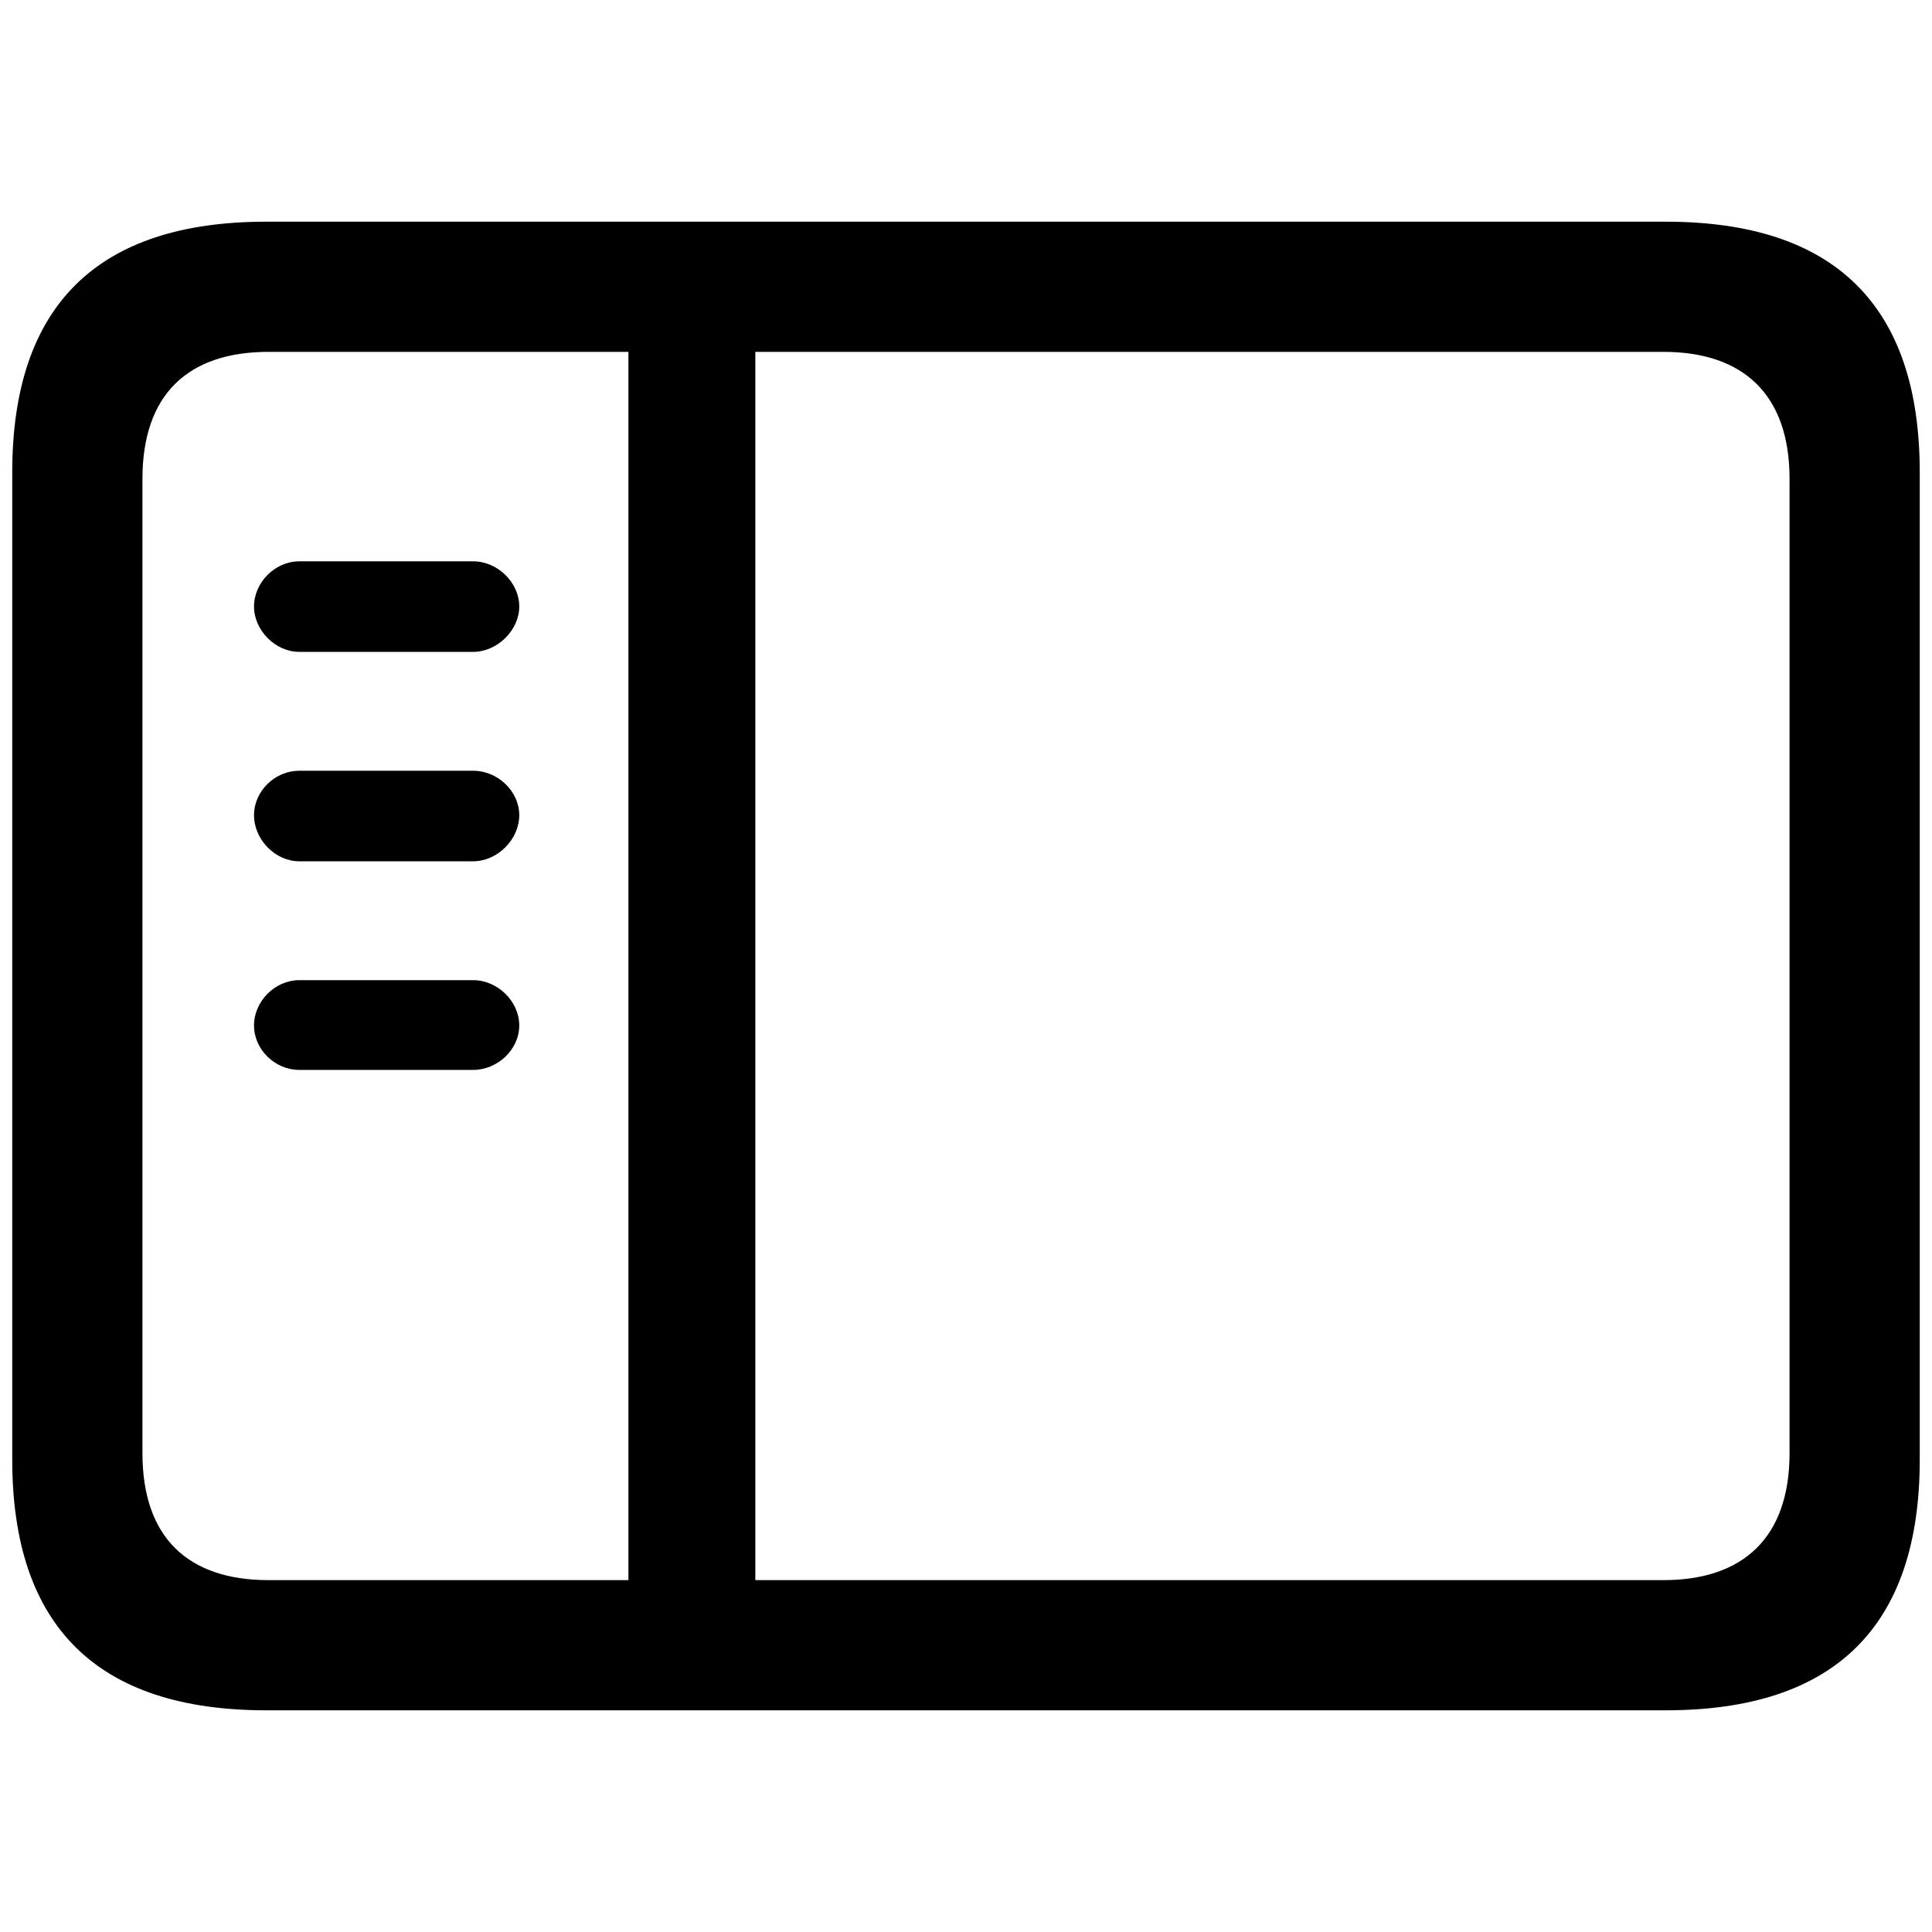
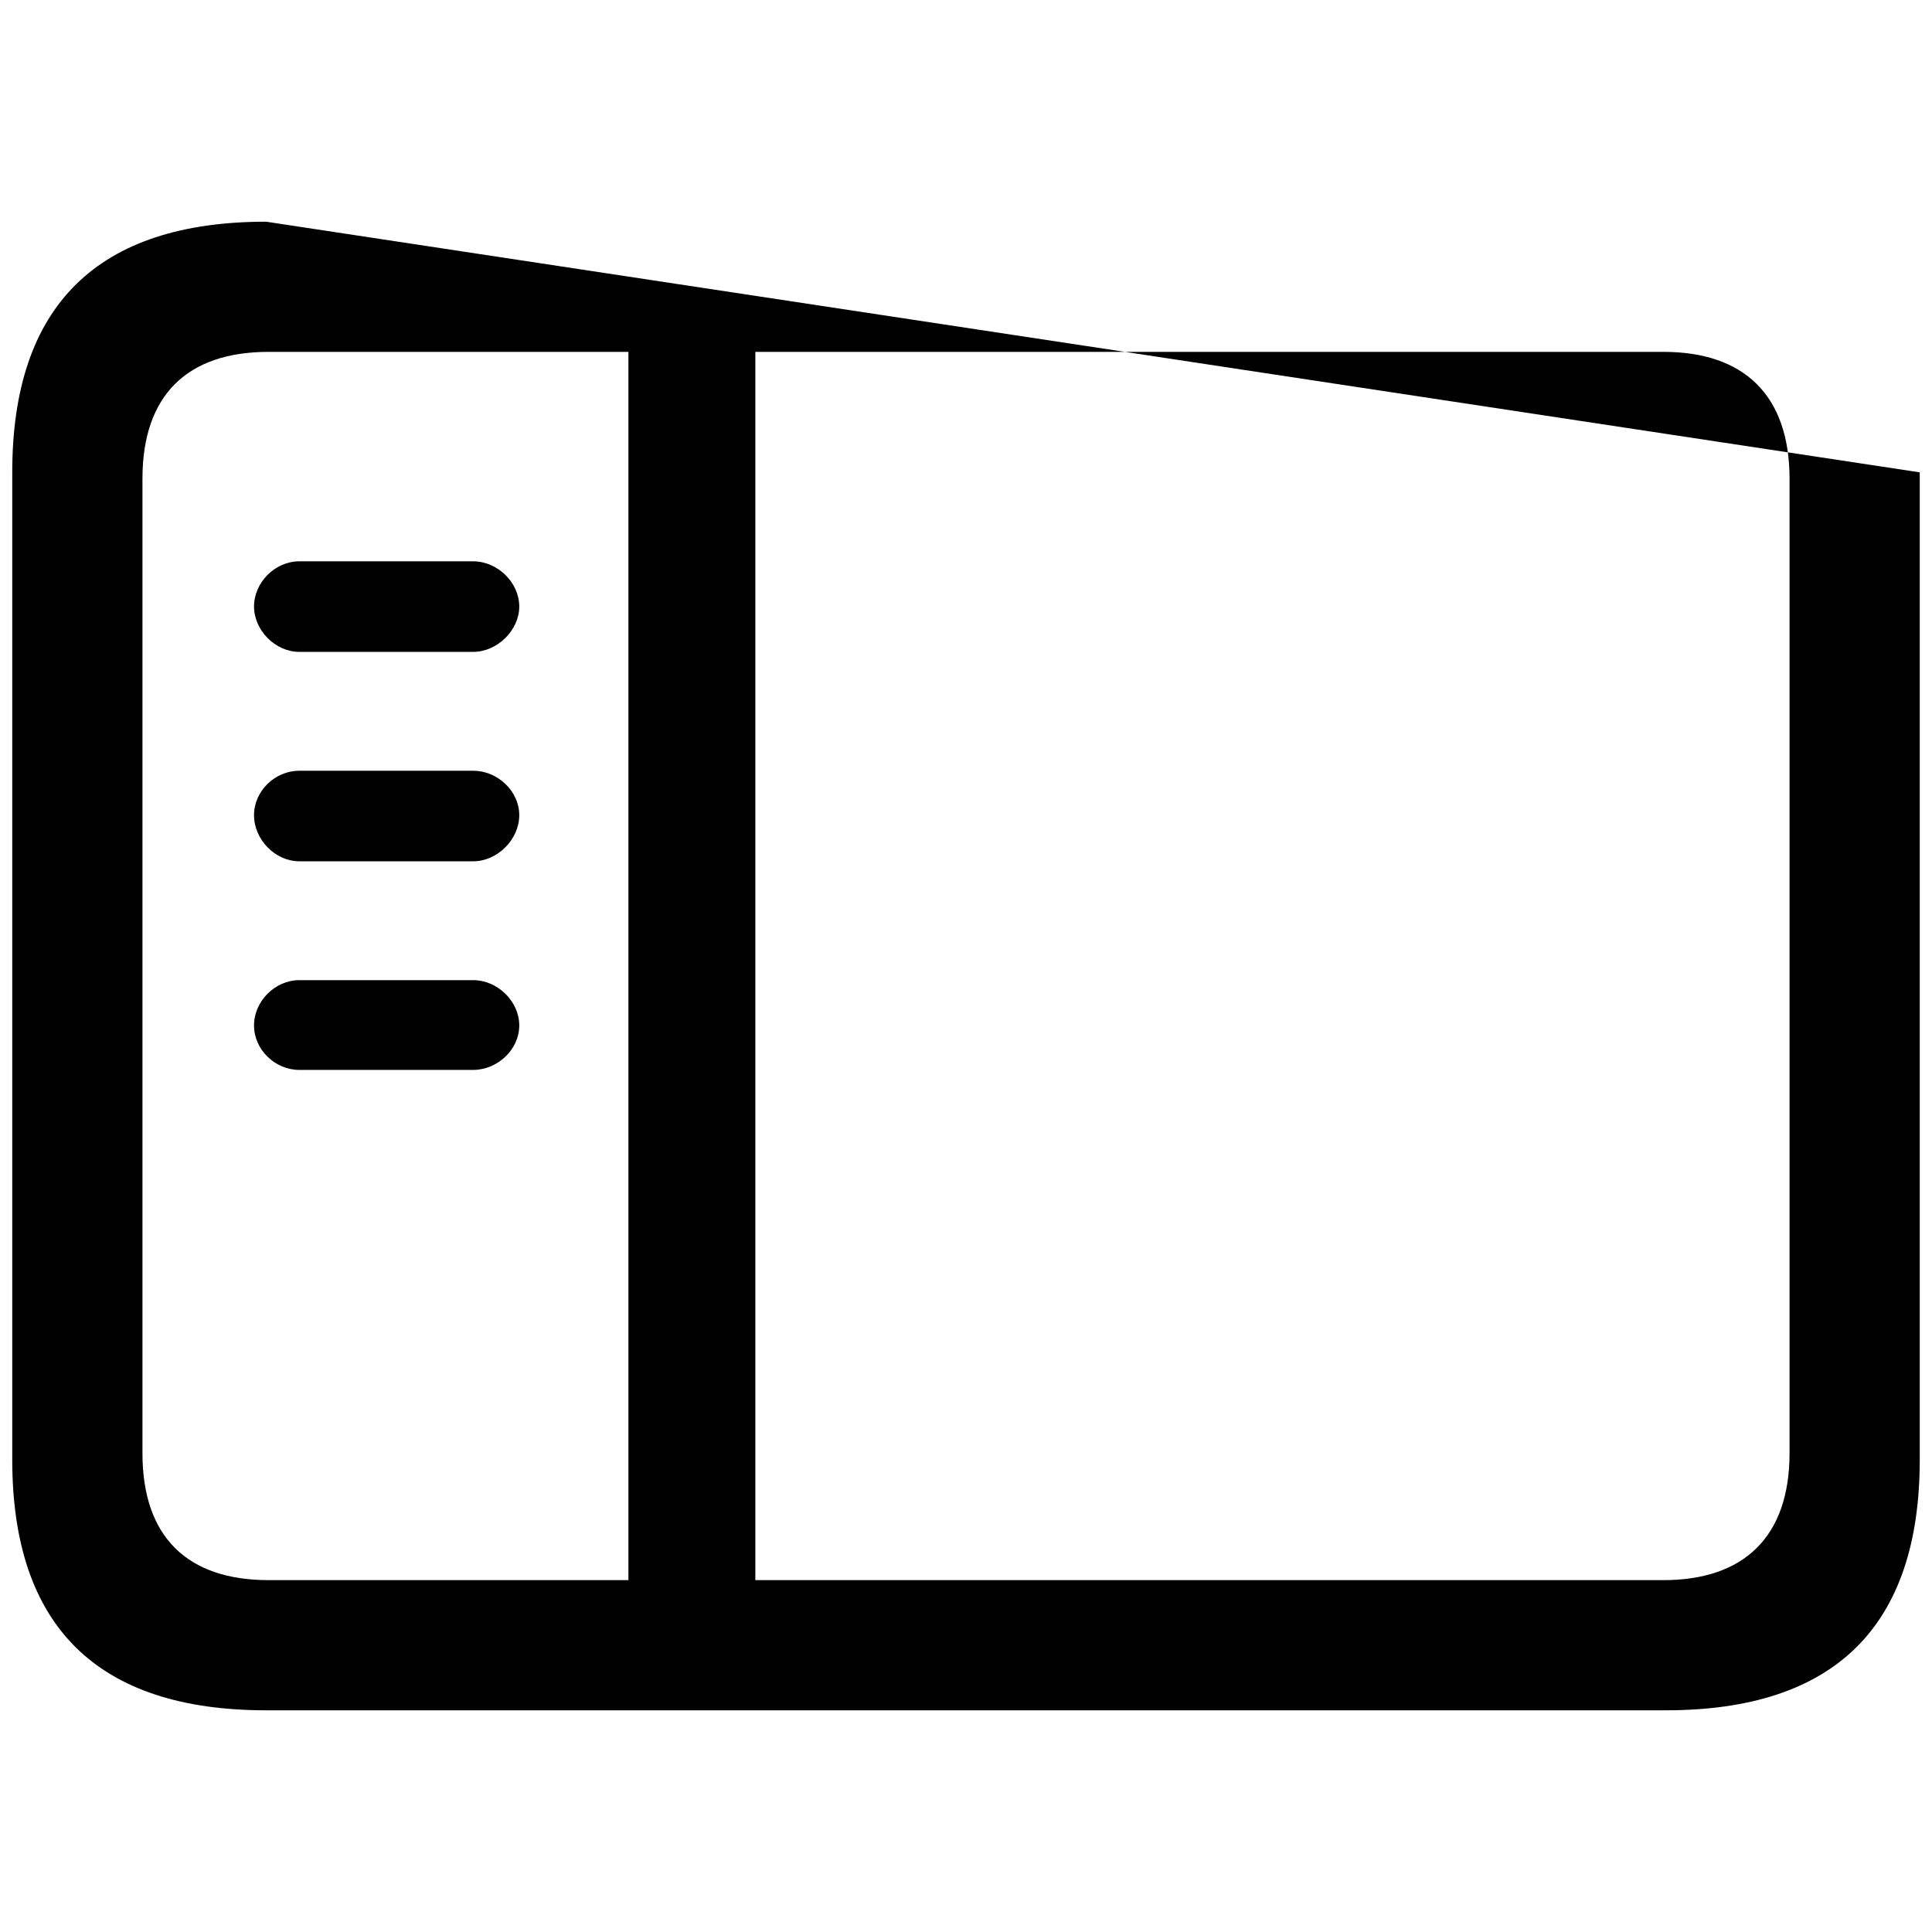
<svg xmlns="http://www.w3.org/2000/svg" fill="#000000" width="800px" height="800px" viewBox="0 0 56 56">
-   <path d="M 7.715 49.574 L 48.285 49.574 C 53.184 49.574 55.645 47.137 55.645 42.309 L 55.645 13.691 C 55.645 8.863 53.184 6.426 48.285 6.426 L 7.715 6.426 C 2.84 6.426 .355 8.84 .355 13.691 L .355 42.309 C .355 47.16 2.84 49.574 7.715 49.574 Z M 7.785 45.801 C 5.441 45.801 4.129 44.559 4.129 42.121 L 4.129 13.879 C 4.129 11.441 5.441 10.199 7.785 10.199 L 18.215 10.199 L 18.215 45.801 Z M 48.215 10.199 C 50.535 10.199 51.871 11.441 51.871 13.879 L 51.871 42.121 C 51.871 44.559 50.535 45.801 48.215 45.801 L 21.894 45.801 L 21.894 10.199 Z M 13.715 18.895 C 14.418 18.895 15.051 18.262 15.051 17.582 C 15.051 16.879 14.418 16.27 13.715 16.27 L 8.676 16.27 C 7.973 16.27 7.363 16.879 7.363 17.582 C 7.363 18.262 7.973 18.895 8.676 18.895 Z M 13.715 24.965 C 14.418 24.965 15.051 24.332 15.051 23.629 C 15.051 22.926 14.418 22.34 13.715 22.34 L 8.676 22.34 C 7.973 22.34 7.363 22.926 7.363 23.629 C 7.363 24.332 7.973 24.965 8.676 24.965 Z M 13.715 31.012 C 14.418 31.012 15.051 30.426 15.051 29.723 C 15.051 29.02 14.418 28.41 13.715 28.41 L 8.676 28.41 C 7.973 28.41 7.363 29.02 7.363 29.723 C 7.363 30.426 7.973 31.012 8.676 31.012 Z" />
+   <path d="M 7.715 49.574 L 48.285 49.574 C 53.184 49.574 55.645 47.137 55.645 42.309 L 55.645 13.691 L 7.715 6.426 C 2.84 6.426 .355 8.84 .355 13.691 L .355 42.309 C .355 47.16 2.84 49.574 7.715 49.574 Z M 7.785 45.801 C 5.441 45.801 4.129 44.559 4.129 42.121 L 4.129 13.879 C 4.129 11.441 5.441 10.199 7.785 10.199 L 18.215 10.199 L 18.215 45.801 Z M 48.215 10.199 C 50.535 10.199 51.871 11.441 51.871 13.879 L 51.871 42.121 C 51.871 44.559 50.535 45.801 48.215 45.801 L 21.894 45.801 L 21.894 10.199 Z M 13.715 18.895 C 14.418 18.895 15.051 18.262 15.051 17.582 C 15.051 16.879 14.418 16.27 13.715 16.27 L 8.676 16.27 C 7.973 16.27 7.363 16.879 7.363 17.582 C 7.363 18.262 7.973 18.895 8.676 18.895 Z M 13.715 24.965 C 14.418 24.965 15.051 24.332 15.051 23.629 C 15.051 22.926 14.418 22.34 13.715 22.34 L 8.676 22.34 C 7.973 22.34 7.363 22.926 7.363 23.629 C 7.363 24.332 7.973 24.965 8.676 24.965 Z M 13.715 31.012 C 14.418 31.012 15.051 30.426 15.051 29.723 C 15.051 29.02 14.418 28.41 13.715 28.41 L 8.676 28.41 C 7.973 28.41 7.363 29.02 7.363 29.723 C 7.363 30.426 7.973 31.012 8.676 31.012 Z" />
</svg>